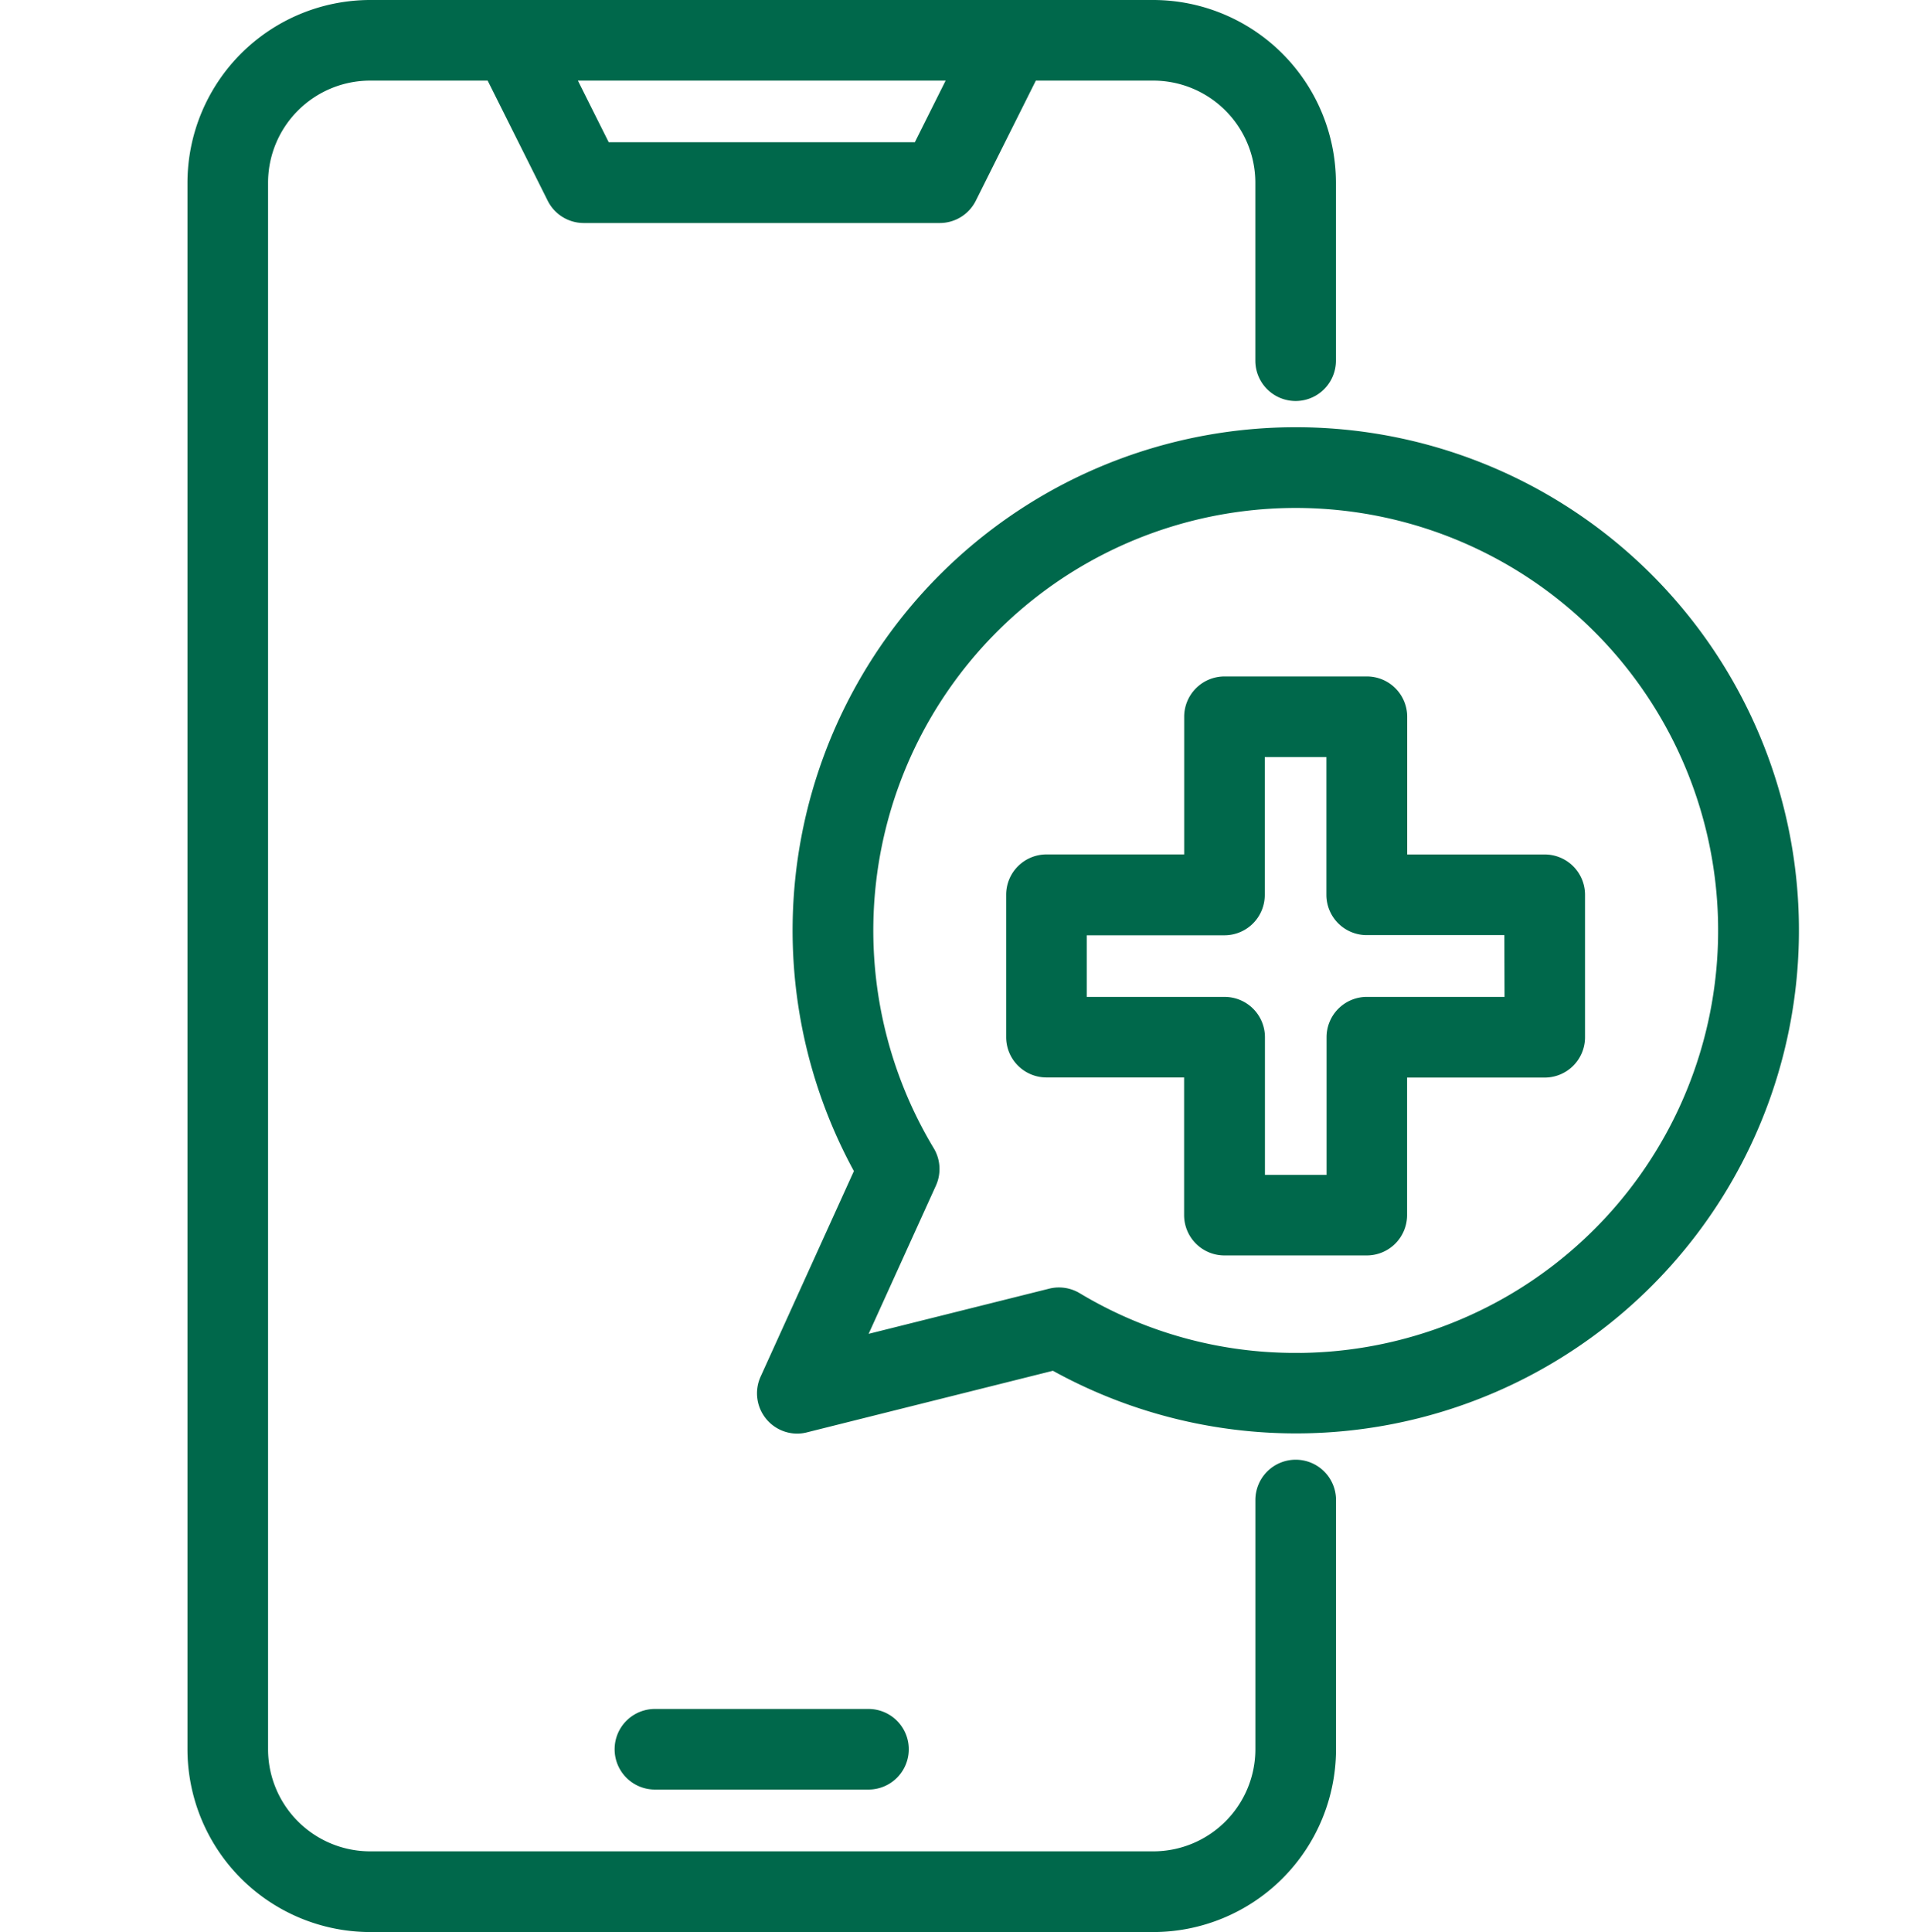
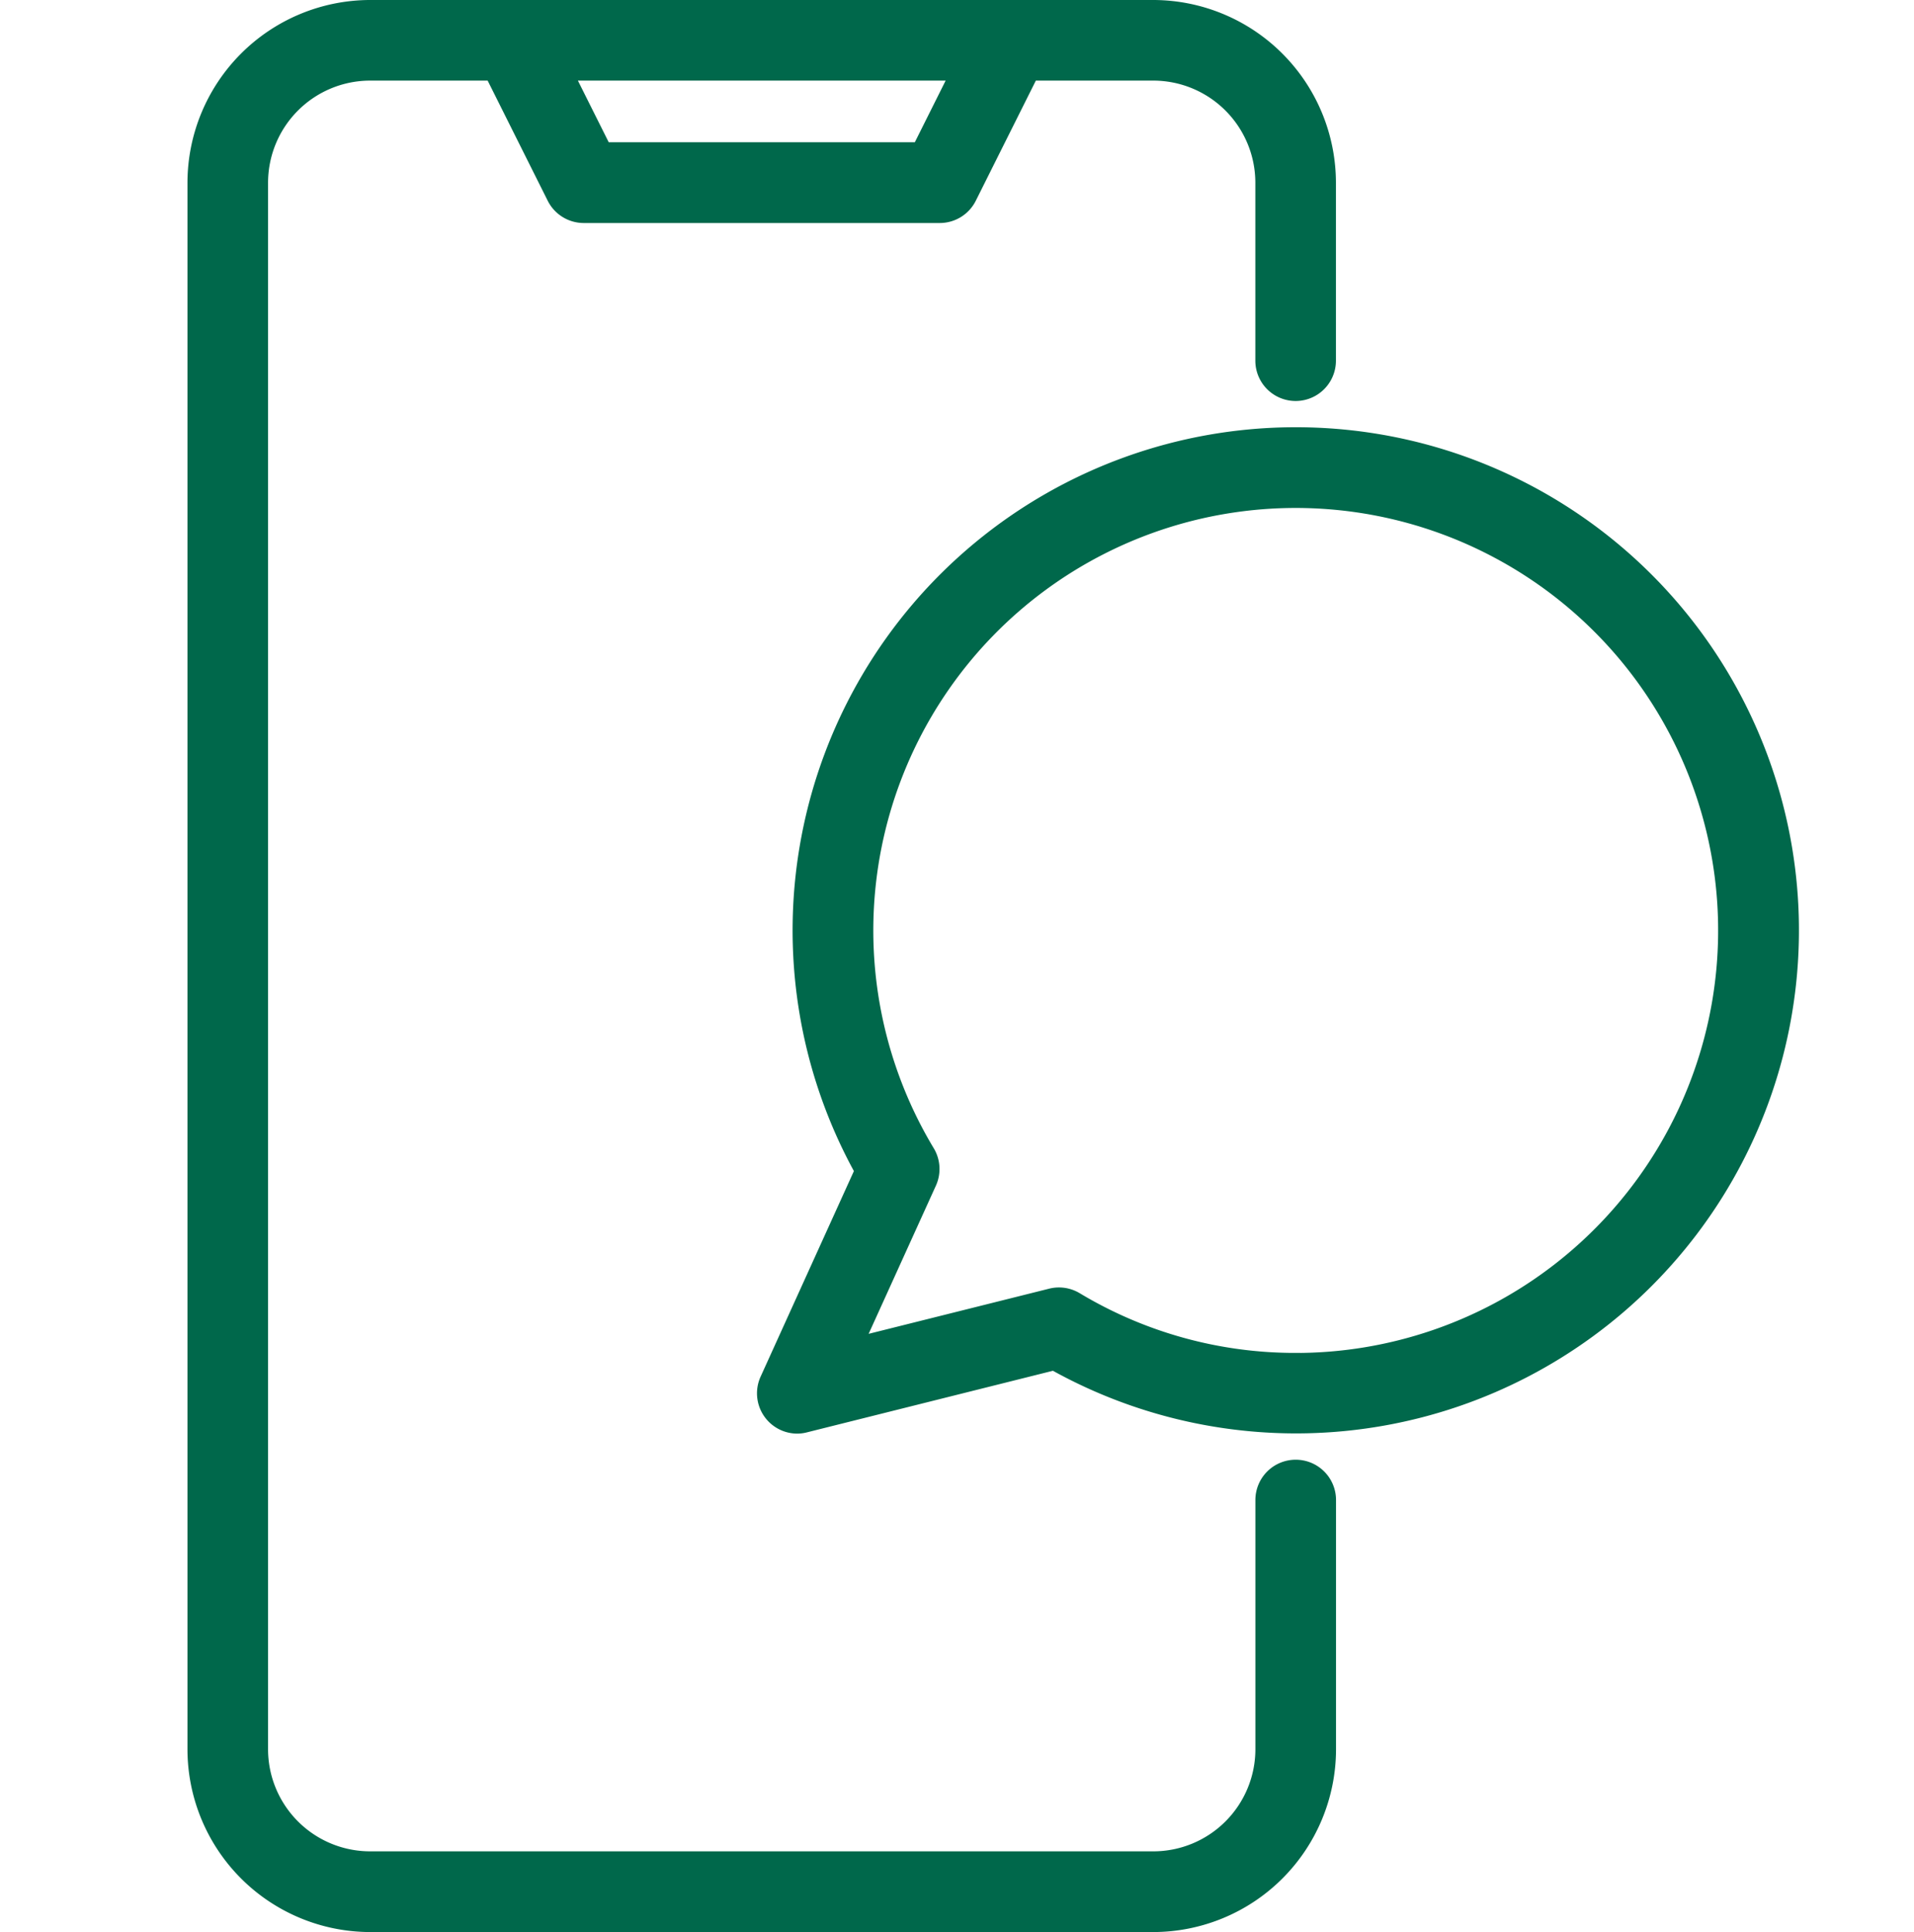
<svg xmlns="http://www.w3.org/2000/svg" width="80.749" height="81.494" viewBox="0 0 80.749 81.494">
  <g id="call_a_doctor" data-name="call a doctor" transform="translate(-90 -98.8)">
    <rect id="Rectangle_191879" data-name="Rectangle 191879" width="80.749" height="80.749" transform="translate(90 99.345)" fill="none" />
    <g id="medical-app_1_" data-name="medical-app (1)" transform="translate(98.109 99)">
      <path id="Path_331080" data-name="Path 331080" d="M56.554,66.571a1.5,1.5,0,0,0-1.5,1.5V78.585a4.51,4.51,0,0,1-4.505,4.505H17.509A4.51,4.51,0,0,1,13,78.585V12.509A4.51,4.51,0,0,1,17.509,8h5.079l2.589,5.177a1.5,1.5,0,0,0,1.343.83H41.537a1.5,1.5,0,0,0,1.343-.83L45.468,8h5.079a4.51,4.51,0,0,1,4.505,4.505v7.509a1.5,1.5,0,1,0,3,0V12.509A7.518,7.518,0,0,0,50.547,5H17.509A7.518,7.518,0,0,0,10,12.509V78.585a7.518,7.518,0,0,0,7.509,7.509H50.547a7.518,7.518,0,0,0,7.509-7.509V68.073A1.5,1.5,0,0,0,56.554,66.571ZM42.11,8l-1.5,3H27.448l-1.5-3Z" transform="translate(-10 -5)" fill="#00684b" stroke="#00684b" stroke-width="0.4" />
-       <path id="Path_331081" data-name="Path 331081" d="M23.5,56h9.01a1.5,1.5,0,1,0,0-3H23.5a1.5,1.5,0,1,0,0,3Z" transform="translate(-3.979 19.084)" fill="#00684b" stroke="#00684b" stroke-width="0.4" />
      <path id="Path_331082" data-name="Path 331082" d="M48.526,17A21.023,21.023,0,0,0,30.111,48.167l-3.976,8.76A1.5,1.5,0,0,0,27.5,59.049,1.478,1.478,0,0,0,27.866,59l10.446-2.615A21.02,21.02,0,1,0,48.526,17Zm0,39.045A17.832,17.832,0,0,1,39.315,53.5a1.5,1.5,0,0,0-.776-.216,1.469,1.469,0,0,0-.364.045l-8.019,2.006,3.009-6.627a1.5,1.5,0,0,0-.081-1.395,18.021,18.021,0,1,1,15.442,8.734Z" transform="translate(-1.972 1.021)" fill="#00684b" stroke="#00684b" stroke-width="0.4" />
-       <path id="Path_331083" data-name="Path 331083" d="M55.526,31.509H49.519V25.5a1.5,1.5,0,0,0-1.5-1.5H42.01a1.5,1.5,0,0,0-1.5,1.5v6.007H34.5a1.5,1.5,0,0,0-1.5,1.5v6.007a1.5,1.5,0,0,0,1.5,1.5h6.007v6.007a1.5,1.5,0,0,0,1.5,1.5h6.007a1.5,1.5,0,0,0,1.5-1.5V40.519h6.007a1.5,1.5,0,0,0,1.5-1.5V33.01A1.5,1.5,0,0,0,55.526,31.509Zm-1.5,6.007H48.017a1.5,1.5,0,0,0-1.5,1.5v6.007h-3V39.017a1.5,1.5,0,0,0-1.5-1.5H36v-3H42.01a1.5,1.5,0,0,0,1.5-1.5V27h3V33.01a1.5,1.5,0,0,0,1.5,1.5h6.007Z" transform="translate(1.54 4.533)" fill="#00684b" stroke="#00684b" stroke-width="0.4" />
    </g>
  </g>
</svg>